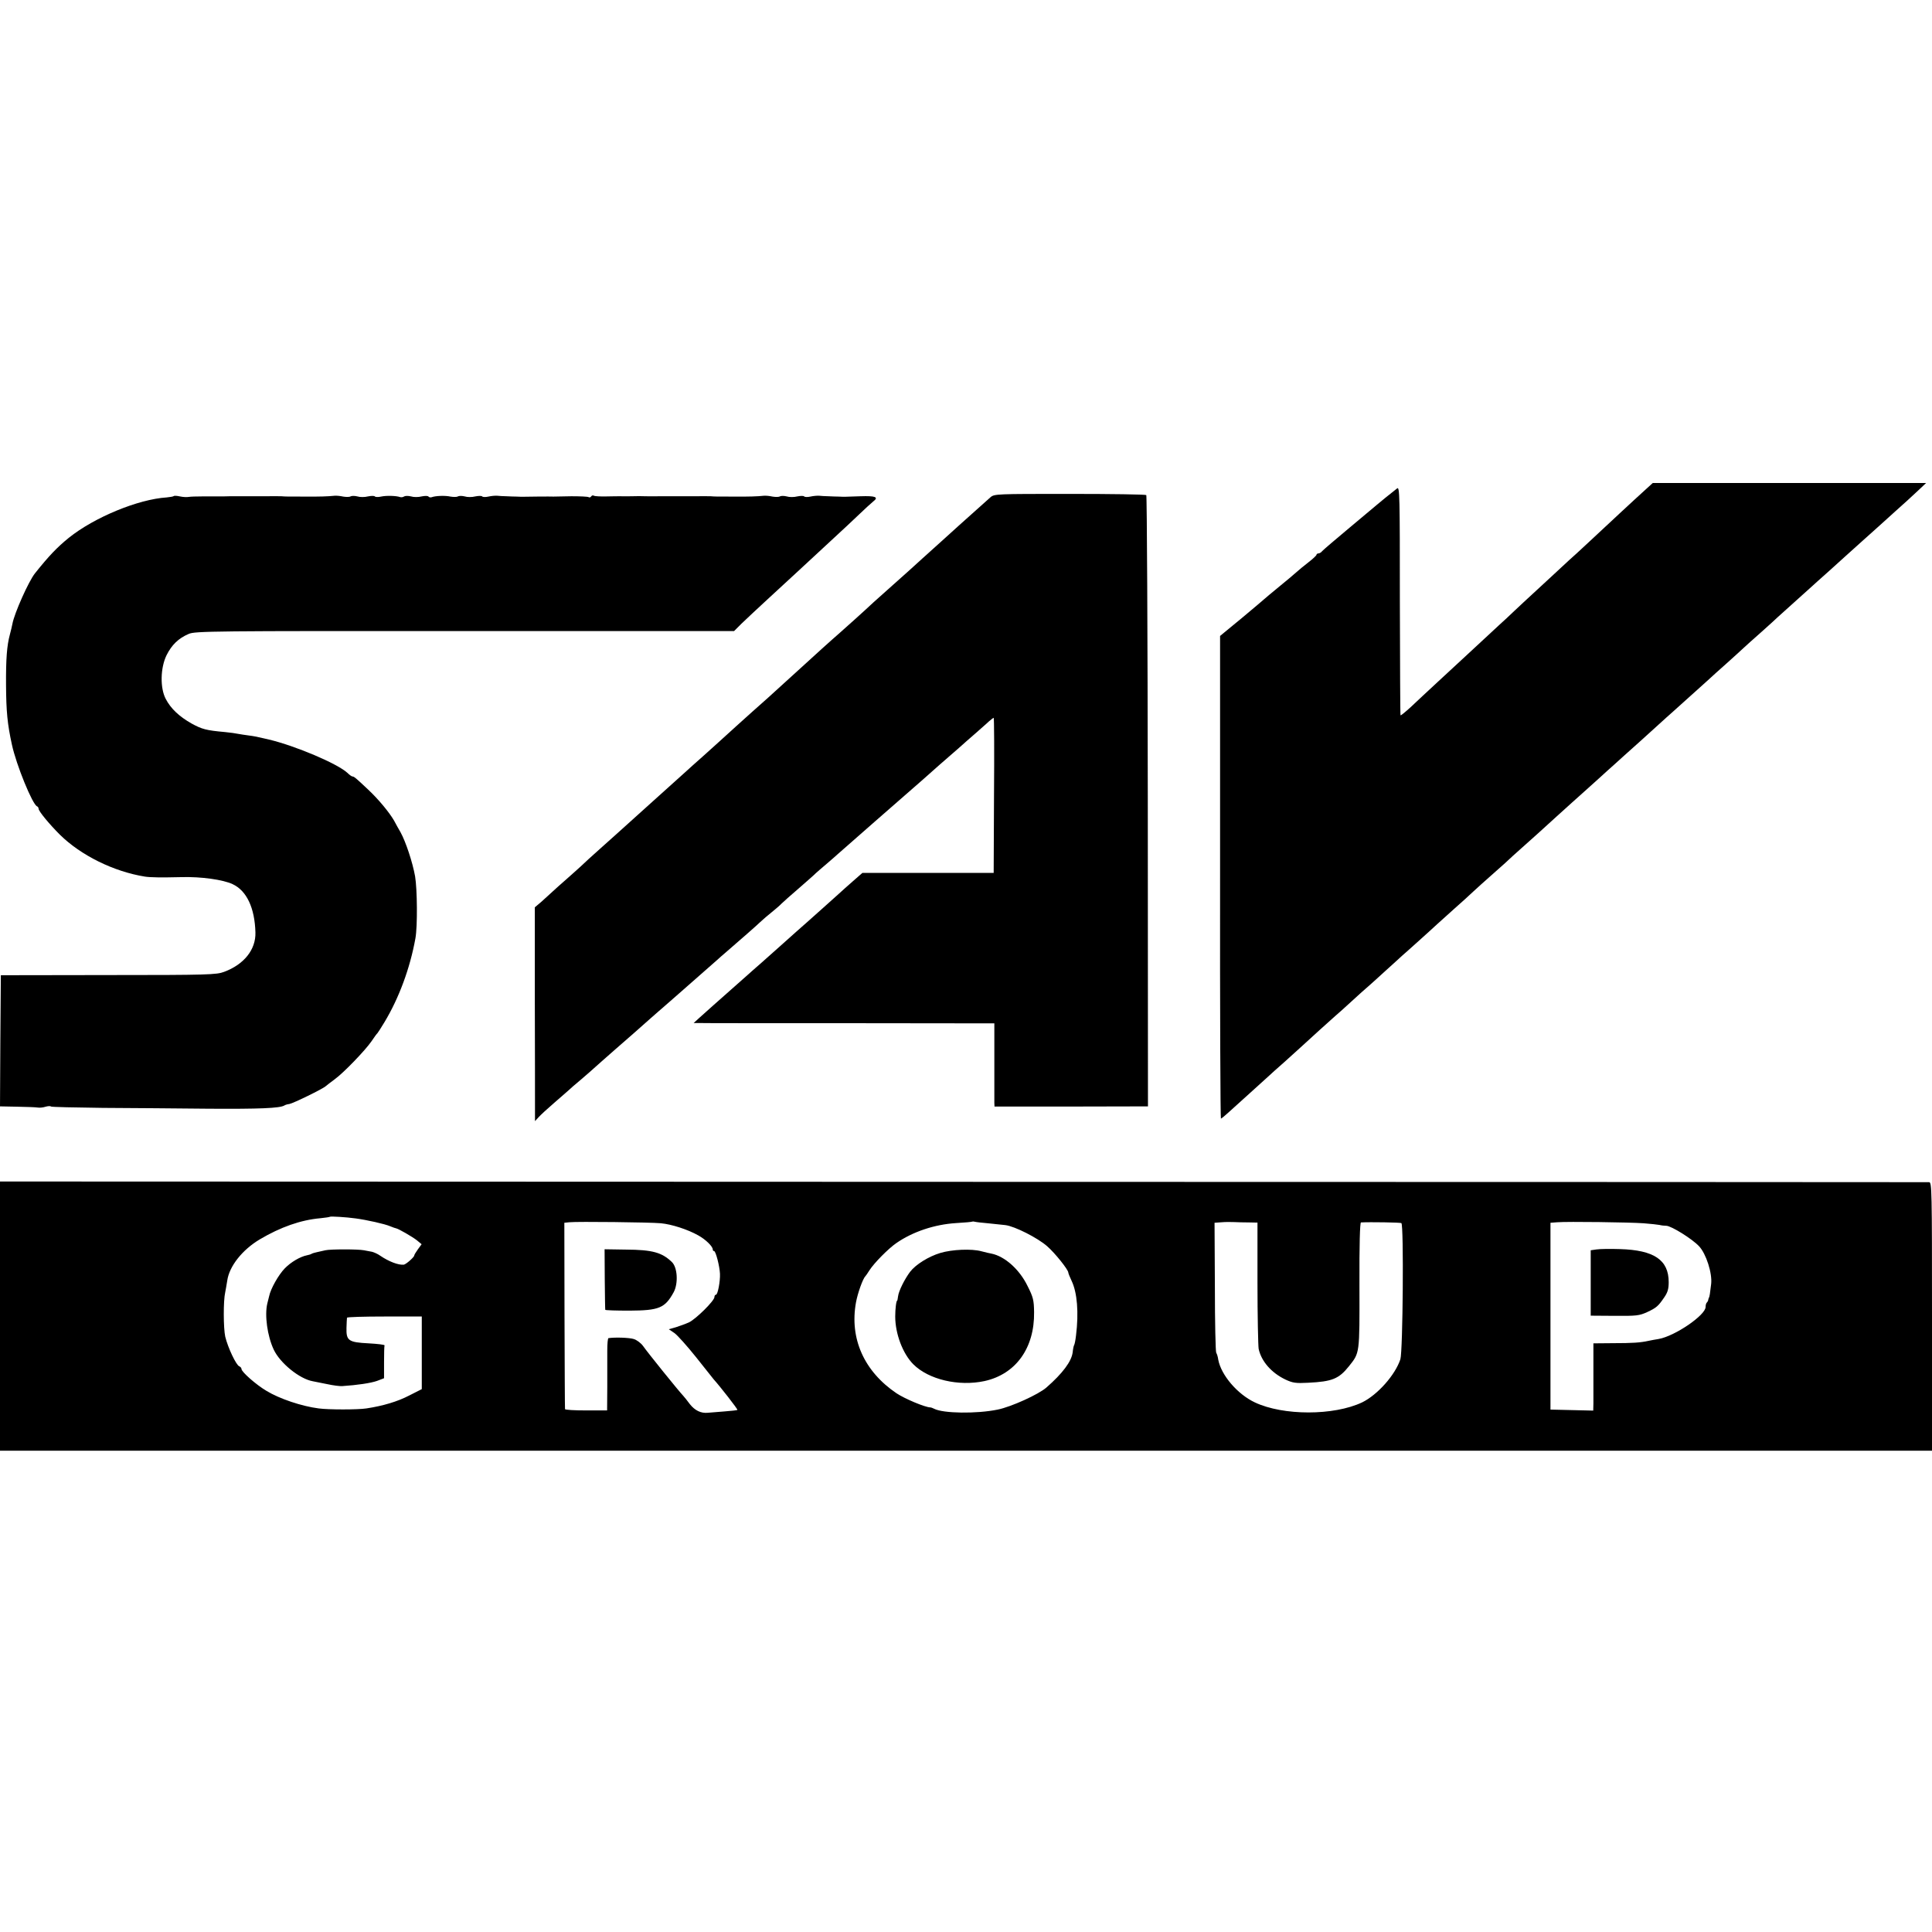
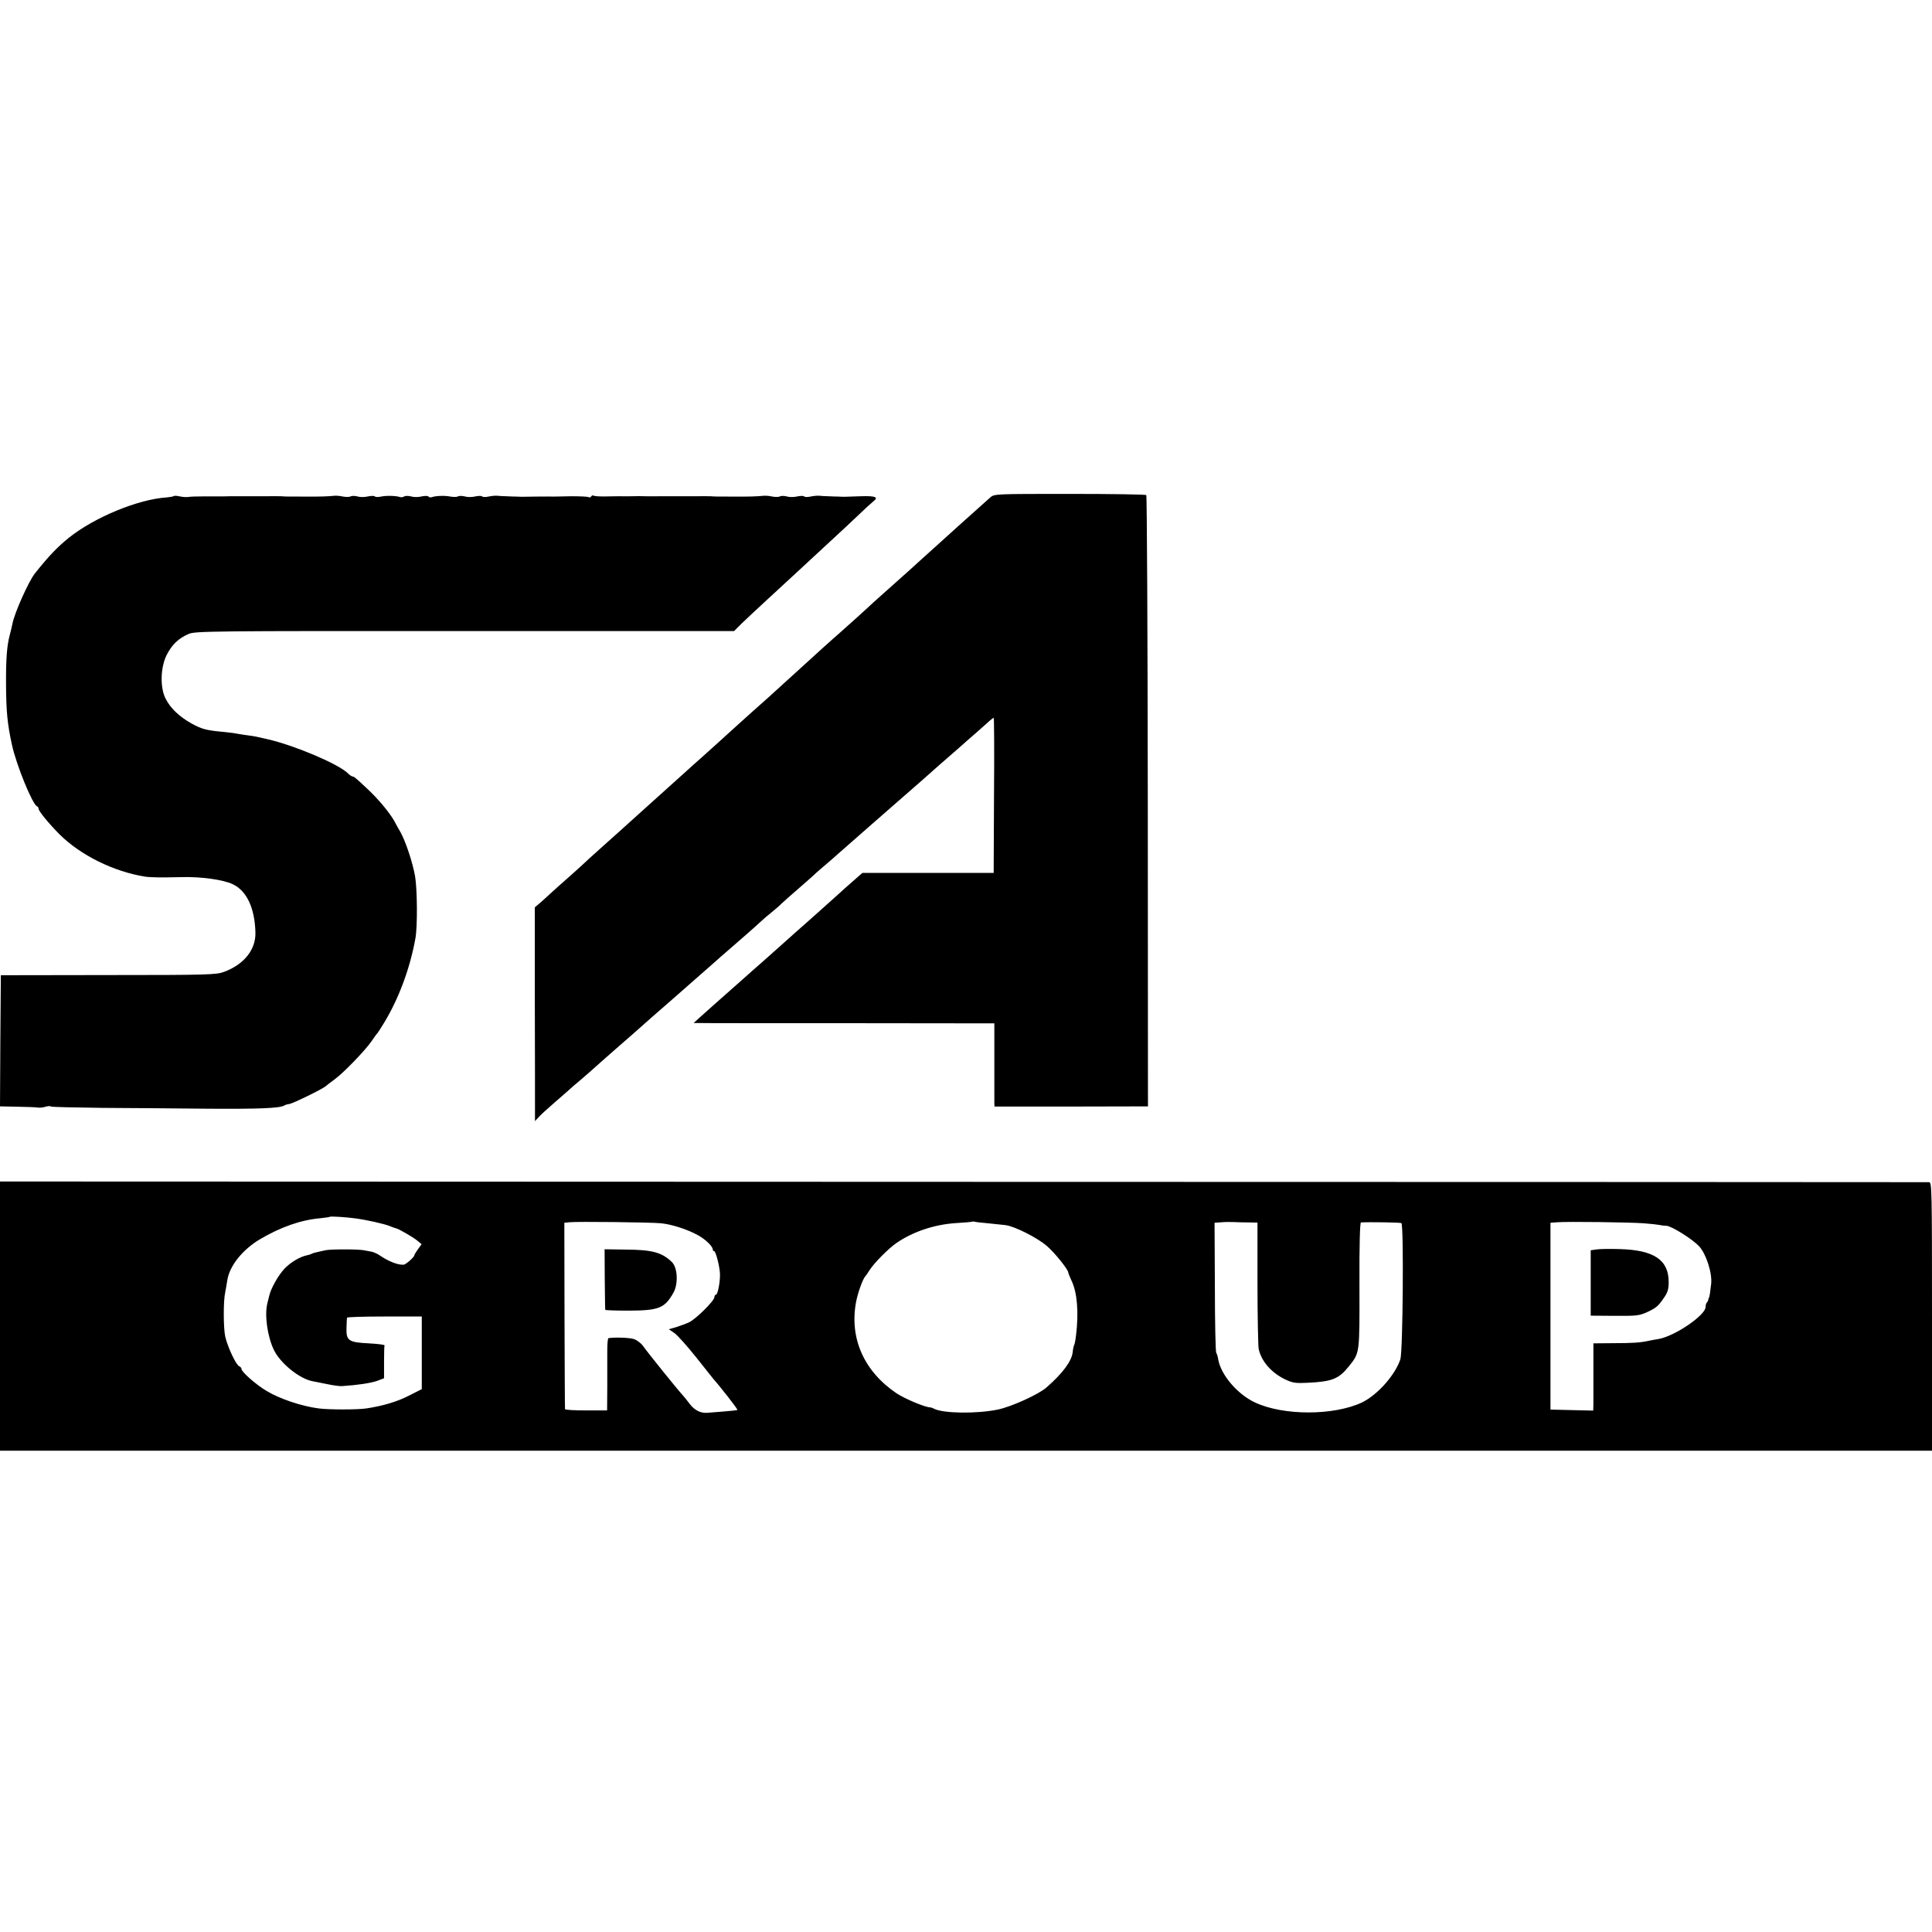
<svg xmlns="http://www.w3.org/2000/svg" version="1.0" width="1152pt" height="1152pt" viewBox="0 0 1152 1152" preserveAspectRatio="xMidYMid meet">
  <g transform="translate(0,1152) scale(0.1,-0.1)" fill="#000000" stroke="none">
-     <path d="M9810 8599 c-58 -52 -246 -227 -325 -301 -33 -31 -70 -65 -82 -76 -12 -10 -72 -65 -134 -123 -62 -57 -144 -133 -183 -169 -38 -36 -84 -78 -100 -94 -17 -15 -75 -69 -130 -120 -54 -50 -116 -107 -136 -126 -21 -19 -87 -80 -146 -135 -59 -55 -133 -123 -163 -152 -31 -28 -57 -50 -60 -48 -2 2 -3 310 -4 685 0 624 -1 679 -16 668 -35 -27 -116 -93 -121 -98 -3 -3 -75 -63 -160 -134 -85 -71 -160 -135 -166 -142 -6 -8 -16 -14 -23 -14 -6 0 -11 -4 -11 -8 0 -4 -21 -24 -47 -44 -27 -21 -59 -47 -73 -60 -14 -13 -61 -52 -105 -88 -44 -36 -82 -68 -85 -71 -3 -3 -63 -54 -135 -114 l-130 -107 0 -1439 c-1 -791 2 -1439 5 -1439 3 0 21 15 41 33 19 17 75 68 124 112 49 44 101 91 116 105 15 14 58 53 96 86 37 34 80 72 94 85 52 48 191 174 212 192 12 10 56 49 97 87 41 38 85 77 97 87 12 10 58 52 103 93 45 41 90 81 99 90 10 8 55 49 101 90 46 41 95 86 109 99 14 12 59 53 100 90 41 36 94 84 117 106 24 22 69 63 100 90 32 28 72 64 90 80 17 17 63 58 100 91 38 34 81 72 95 85 50 46 181 164 203 184 13 11 60 54 106 95 46 41 93 84 105 95 13 11 58 52 100 90 43 39 86 77 95 85 9 8 52 47 96 87 43 39 88 80 100 90 27 24 167 150 209 188 18 17 68 62 111 100 43 39 88 79 99 90 12 11 59 54 106 95 46 41 91 82 99 90 9 8 54 49 100 90 46 41 91 82 100 90 9 8 56 51 106 95 49 44 91 82 94 85 3 3 48 43 100 90 52 47 100 90 106 95 6 6 48 44 94 85 46 41 107 96 134 122 l51 48 -815 0 -815 0 -45 -41z" />
    <path d="M5906 8555 c-24 -21 -153 -137 -190 -170 -12 -11 -60 -54 -105 -95 -46 -41 -96 -86 -111 -100 -15 -14 -49 -45 -76 -69 -92 -82 -175 -156 -215 -192 -52 -49 -178 -162 -209 -189 -25 -21 -168 -150 -200 -180 -9 -8 -58 -53 -110 -100 -52 -47 -101 -92 -110 -100 -9 -8 -50 -44 -90 -80 -40 -36 -85 -76 -100 -90 -86 -78 -134 -122 -199 -180 -41 -36 -83 -74 -95 -85 -29 -26 -186 -167 -200 -180 -15 -13 -208 -187 -222 -200 -6 -5 -49 -44 -95 -85 -46 -41 -98 -88 -115 -105 -18 -16 -56 -51 -86 -77 -30 -26 -68 -60 -84 -75 -16 -15 -47 -43 -67 -61 l-38 -32 0 -548 c1 -301 1 -587 1 -637 l0 -90 23 25 c13 14 52 50 87 80 35 30 74 64 86 75 12 12 44 39 69 60 48 41 62 53 131 115 21 19 59 52 84 74 48 41 168 147 206 181 12 11 35 31 50 44 16 14 65 56 109 95 168 148 218 192 240 211 12 11 38 34 57 50 90 78 175 152 201 177 16 15 47 42 70 60 22 18 48 40 56 49 9 9 56 51 105 93 48 42 94 82 100 89 7 7 37 32 66 57 29 25 58 50 64 56 6 5 106 93 221 194 299 261 347 303 365 320 9 8 45 40 80 70 35 30 71 62 80 70 9 8 42 38 74 65 31 28 69 60 82 73 14 12 27 22 29 22 3 0 4 -208 2 -462 l-2 -463 -392 0 -391 0 -57 -50 c-31 -27 -69 -61 -84 -75 -26 -24 -151 -135 -189 -169 -19 -16 -97 -86 -162 -144 -20 -18 -69 -61 -109 -97 -41 -36 -79 -69 -85 -75 -6 -5 -49 -44 -96 -85 -95 -84 -139 -123 -190 -169 l-34 -31 29 0 c17 -1 420 -1 897 -1 l867 -1 0 -226 c0 -125 0 -237 0 -248 l1 -22 458 0 457 1 -1 1819 c-1 1000 -5 1822 -9 1826 -4 4 -209 7 -456 7 -436 0 -450 0 -473 -20z" />
    <path d="M1036 8562 c-3 -3 -22 -6 -42 -8 -171 -11 -432 -119 -584 -241 -70 -57 -118 -107 -201 -211 -38 -47 -124 -240 -135 -302 -3 -14 -9 -42 -15 -63 -18 -66 -24 -147 -23 -302 1 -157 8 -232 35 -355 26 -121 123 -358 150 -368 5 -2 9 -8 9 -14 0 -15 64 -92 127 -155 126 -124 321 -220 507 -250 33 -5 95 -6 221 -3 114 3 245 -15 302 -42 84 -39 132 -142 136 -288 3 -102 -68 -191 -187 -235 -45 -17 -95 -19 -690 -19 l-641 -1 -3 -391 -2 -391 102 -2 c57 -1 112 -3 123 -5 11 -2 32 0 47 5 14 4 29 5 32 1 3 -3 142 -6 308 -8 167 -1 452 -3 633 -5 301 -2 423 3 450 19 6 4 19 8 30 9 23 4 200 90 218 107 7 6 30 24 52 40 53 38 182 172 220 227 16 24 32 46 36 49 3 3 22 33 42 66 86 143 152 321 184 499 13 71 11 293 -2 370 -15 84 -56 207 -87 263 -10 17 -28 49 -39 70 -28 48 -91 125 -154 184 -72 68 -84 78 -93 78 -5 0 -19 10 -31 22 -60 55 -308 160 -466 198 -76 18 -87 20 -125 25 -19 2 -46 7 -59 9 -13 3 -49 8 -80 11 -112 10 -137 17 -199 51 -74 42 -124 89 -154 147 -34 65 -32 184 5 260 31 62 71 101 132 127 37 17 144 18 1646 17 l1606 0 44 44 c25 24 94 89 154 144 60 55 140 129 179 165 88 82 104 96 216 200 51 47 120 111 153 143 34 33 72 67 84 77 34 26 14 34 -76 31 -42 -1 -83 -3 -91 -3 -8 0 -26 0 -40 1 -14 0 -41 1 -60 2 -19 0 -44 2 -55 3 -11 1 -35 -1 -53 -5 -17 -4 -34 -3 -37 1 -3 4 -21 4 -41 0 -19 -5 -48 -5 -63 0 -16 4 -34 4 -41 0 -6 -4 -26 -4 -44 -1 -17 4 -40 6 -51 5 -38 -4 -90 -6 -185 -5 -96 0 -110 0 -132 2 -7 0 -56 1 -108 0 -52 0 -108 0 -125 0 -16 0 -50 0 -75 0 -25 -1 -61 0 -80 0 -19 1 -57 1 -85 0 -27 0 -57 -1 -65 0 -8 0 -45 0 -82 -1 -37 -1 -71 1 -77 4 -5 4 -12 2 -16 -4 -4 -6 -11 -8 -16 -4 -6 3 -52 5 -102 5 -51 -1 -99 -2 -107 -2 -15 1 -150 0 -180 -1 -8 0 -26 0 -40 1 -14 0 -41 1 -60 2 -19 0 -44 2 -55 3 -11 1 -35 -1 -53 -5 -17 -4 -34 -3 -37 1 -3 4 -21 4 -41 0 -19 -5 -48 -5 -63 0 -16 4 -34 4 -41 0 -6 -4 -26 -4 -44 -1 -31 7 -90 5 -113 -4 -7 -2 -15 0 -18 4 -3 5 -21 5 -41 1 -19 -5 -48 -5 -63 0 -16 4 -34 4 -41 0 -7 -5 -18 -6 -24 -4 -22 8 -82 10 -114 3 -17 -4 -34 -3 -37 1 -3 4 -21 4 -41 0 -19 -5 -48 -5 -63 0 -16 4 -34 4 -41 0 -6 -4 -26 -4 -44 -1 -17 4 -40 6 -51 5 -38 -4 -90 -6 -185 -5 -96 0 -110 0 -132 2 -7 0 -56 1 -108 0 -52 0 -108 0 -125 0 -16 0 -50 0 -75 0 -25 -1 -53 -1 -62 -1 -10 0 -25 0 -33 0 -8 0 -41 0 -72 0 -32 0 -67 -1 -78 -3 -11 -2 -34 -1 -52 3 -18 4 -34 5 -37 2z" />
    <path d="M0 3673 l0 -803 5760 0 5760 0 0 800 c0 755 -1 800 -17 801 -10 0 -2602 2 -5760 2 l-5743 2 0 -802z m2120 582 c67 -9 175 -33 207 -47 15 -6 31 -12 34 -12 14 -2 97 -50 124 -71 l29 -24 -22 -30 c-12 -17 -22 -33 -22 -37 0 -10 -50 -54 -63 -55 -32 -3 -89 19 -139 53 -15 11 -38 21 -50 24 -13 2 -34 6 -48 9 -35 7 -200 7 -230 0 -14 -3 -36 -8 -49 -11 -14 -3 -28 -7 -33 -10 -4 -3 -17 -7 -28 -9 -40 -8 -95 -40 -132 -78 -37 -38 -84 -121 -93 -165 -3 -12 -8 -32 -11 -44 -17 -70 0 -194 38 -275 38 -81 154 -175 233 -189 11 -2 49 -10 85 -17 36 -8 77 -13 90 -12 91 6 171 18 208 31 l42 16 0 94 c0 52 1 97 3 102 1 4 -41 9 -95 12 -120 6 -134 16 -132 92 1 29 2 56 3 61 1 4 101 7 224 7 l222 0 0 -217 0 -216 -75 -38 c-69 -36 -156 -62 -255 -77 -51 -8 -227 -8 -285 0 -102 13 -234 58 -310 104 -63 37 -150 114 -150 131 0 6 -6 13 -13 16 -19 7 -68 111 -84 177 -11 51 -12 214 0 265 2 11 8 42 12 69 12 86 90 184 194 246 123 73 245 116 361 126 30 3 56 7 58 9 4 3 95 -2 152 -10z m1821 -29 c64 -6 160 -37 222 -72 44 -24 87 -66 87 -84 0 -6 4 -10 8 -10 10 0 33 -90 35 -135 2 -45 -13 -125 -24 -125 -5 0 -9 -6 -9 -14 0 -22 -110 -131 -152 -151 -20 -9 -56 -22 -78 -29 l-42 -12 34 -23 c18 -13 76 -78 128 -143 52 -66 100 -125 105 -132 38 -42 145 -179 142 -183 -2 -2 -37 -6 -78 -9 -41 -3 -85 -7 -99 -8 -41 -4 -77 14 -107 52 -15 20 -32 42 -38 48 -31 33 -211 256 -242 300 -12 16 -37 35 -55 40 -26 8 -110 11 -150 5 -4 -1 -7 -34 -7 -73 0 -40 0 -137 0 -215 l-1 -143 -125 0 c-69 0 -126 3 -126 8 -1 4 -2 255 -3 559 l-1 552 30 3 c47 5 483 0 546 -6z m1949 0 c36 -4 83 -9 105 -11 56 -7 192 -76 249 -126 47 -41 126 -140 126 -157 0 -4 9 -27 20 -50 33 -69 43 -188 26 -325 -3 -27 -8 -52 -11 -57 -3 -4 -7 -24 -9 -44 -7 -54 -60 -125 -156 -209 -46 -41 -211 -116 -291 -132 -126 -26 -326 -23 -379 5 -8 4 -18 8 -23 8 -32 1 -151 51 -201 84 -194 131 -281 327 -242 542 10 55 41 142 56 156 3 3 14 19 24 35 27 43 114 131 161 163 98 68 228 111 355 119 52 3 97 7 98 9 2 1 9 1 15 -1 7 -2 41 -6 77 -9z m1556 5 l52 -1 0 -360 c0 -198 4 -375 7 -393 16 -74 76 -143 160 -183 43 -20 61 -23 135 -19 143 7 183 23 243 98 65 82 64 70 63 482 -1 244 3 375 9 376 54 3 235 0 241 -4 15 -9 9 -765 -6 -812 -31 -94 -136 -212 -228 -257 -169 -80 -471 -80 -640 0 -104 49 -201 163 -218 255 -2 17 -8 35 -12 41 -4 6 -8 183 -8 393 l-2 382 42 3 c22 2 57 2 76 1 19 -1 58 -2 86 -2z m2354 -5 c41 -3 84 -8 95 -10 11 -3 29 -5 41 -5 30 -1 154 -78 195 -122 42 -44 80 -162 72 -226 -6 -54 -10 -78 -13 -80 -1 -2 -3 -7 -4 -12 0 -5 -4 -13 -8 -17 -5 -4 -8 -16 -8 -27 0 -49 -183 -174 -280 -191 -19 -3 -46 -8 -60 -11 -49 -11 -97 -14 -212 -14 l-117 -1 0 -157 c0 -87 0 -177 0 -201 l-1 -43 -127 3 -128 3 0 557 0 557 40 3 c63 5 432 0 515 -6z" />
    <path d="M3606 3893 c1 -98 2 -180 3 -183 0 -3 65 -5 144 -5 177 1 212 15 264 110 28 52 23 148 -11 180 -59 57 -116 73 -273 74 l-128 2 1 -178z" />
-     <path d="M5607 4049 c-70 -21 -147 -69 -180 -112 -33 -44 -68 -114 -72 -146 -2 -14 -4 -26 -5 -26 -6 0 -12 -49 -12 -95 0 -103 45 -222 108 -285 91 -91 270 -133 424 -100 187 41 299 197 296 411 -1 71 -5 89 -39 156 -48 99 -136 177 -215 193 -9 1 -36 8 -60 14 -58 16 -175 11 -245 -10z" />
    <path d="M9520 4070 l-35 -5 0 -195 0 -195 143 -1 c129 -1 147 1 193 22 56 26 67 36 103 89 20 29 26 50 26 90 0 132 -87 191 -290 197 -58 2 -121 1 -140 -2z" />
  </g>
</svg>